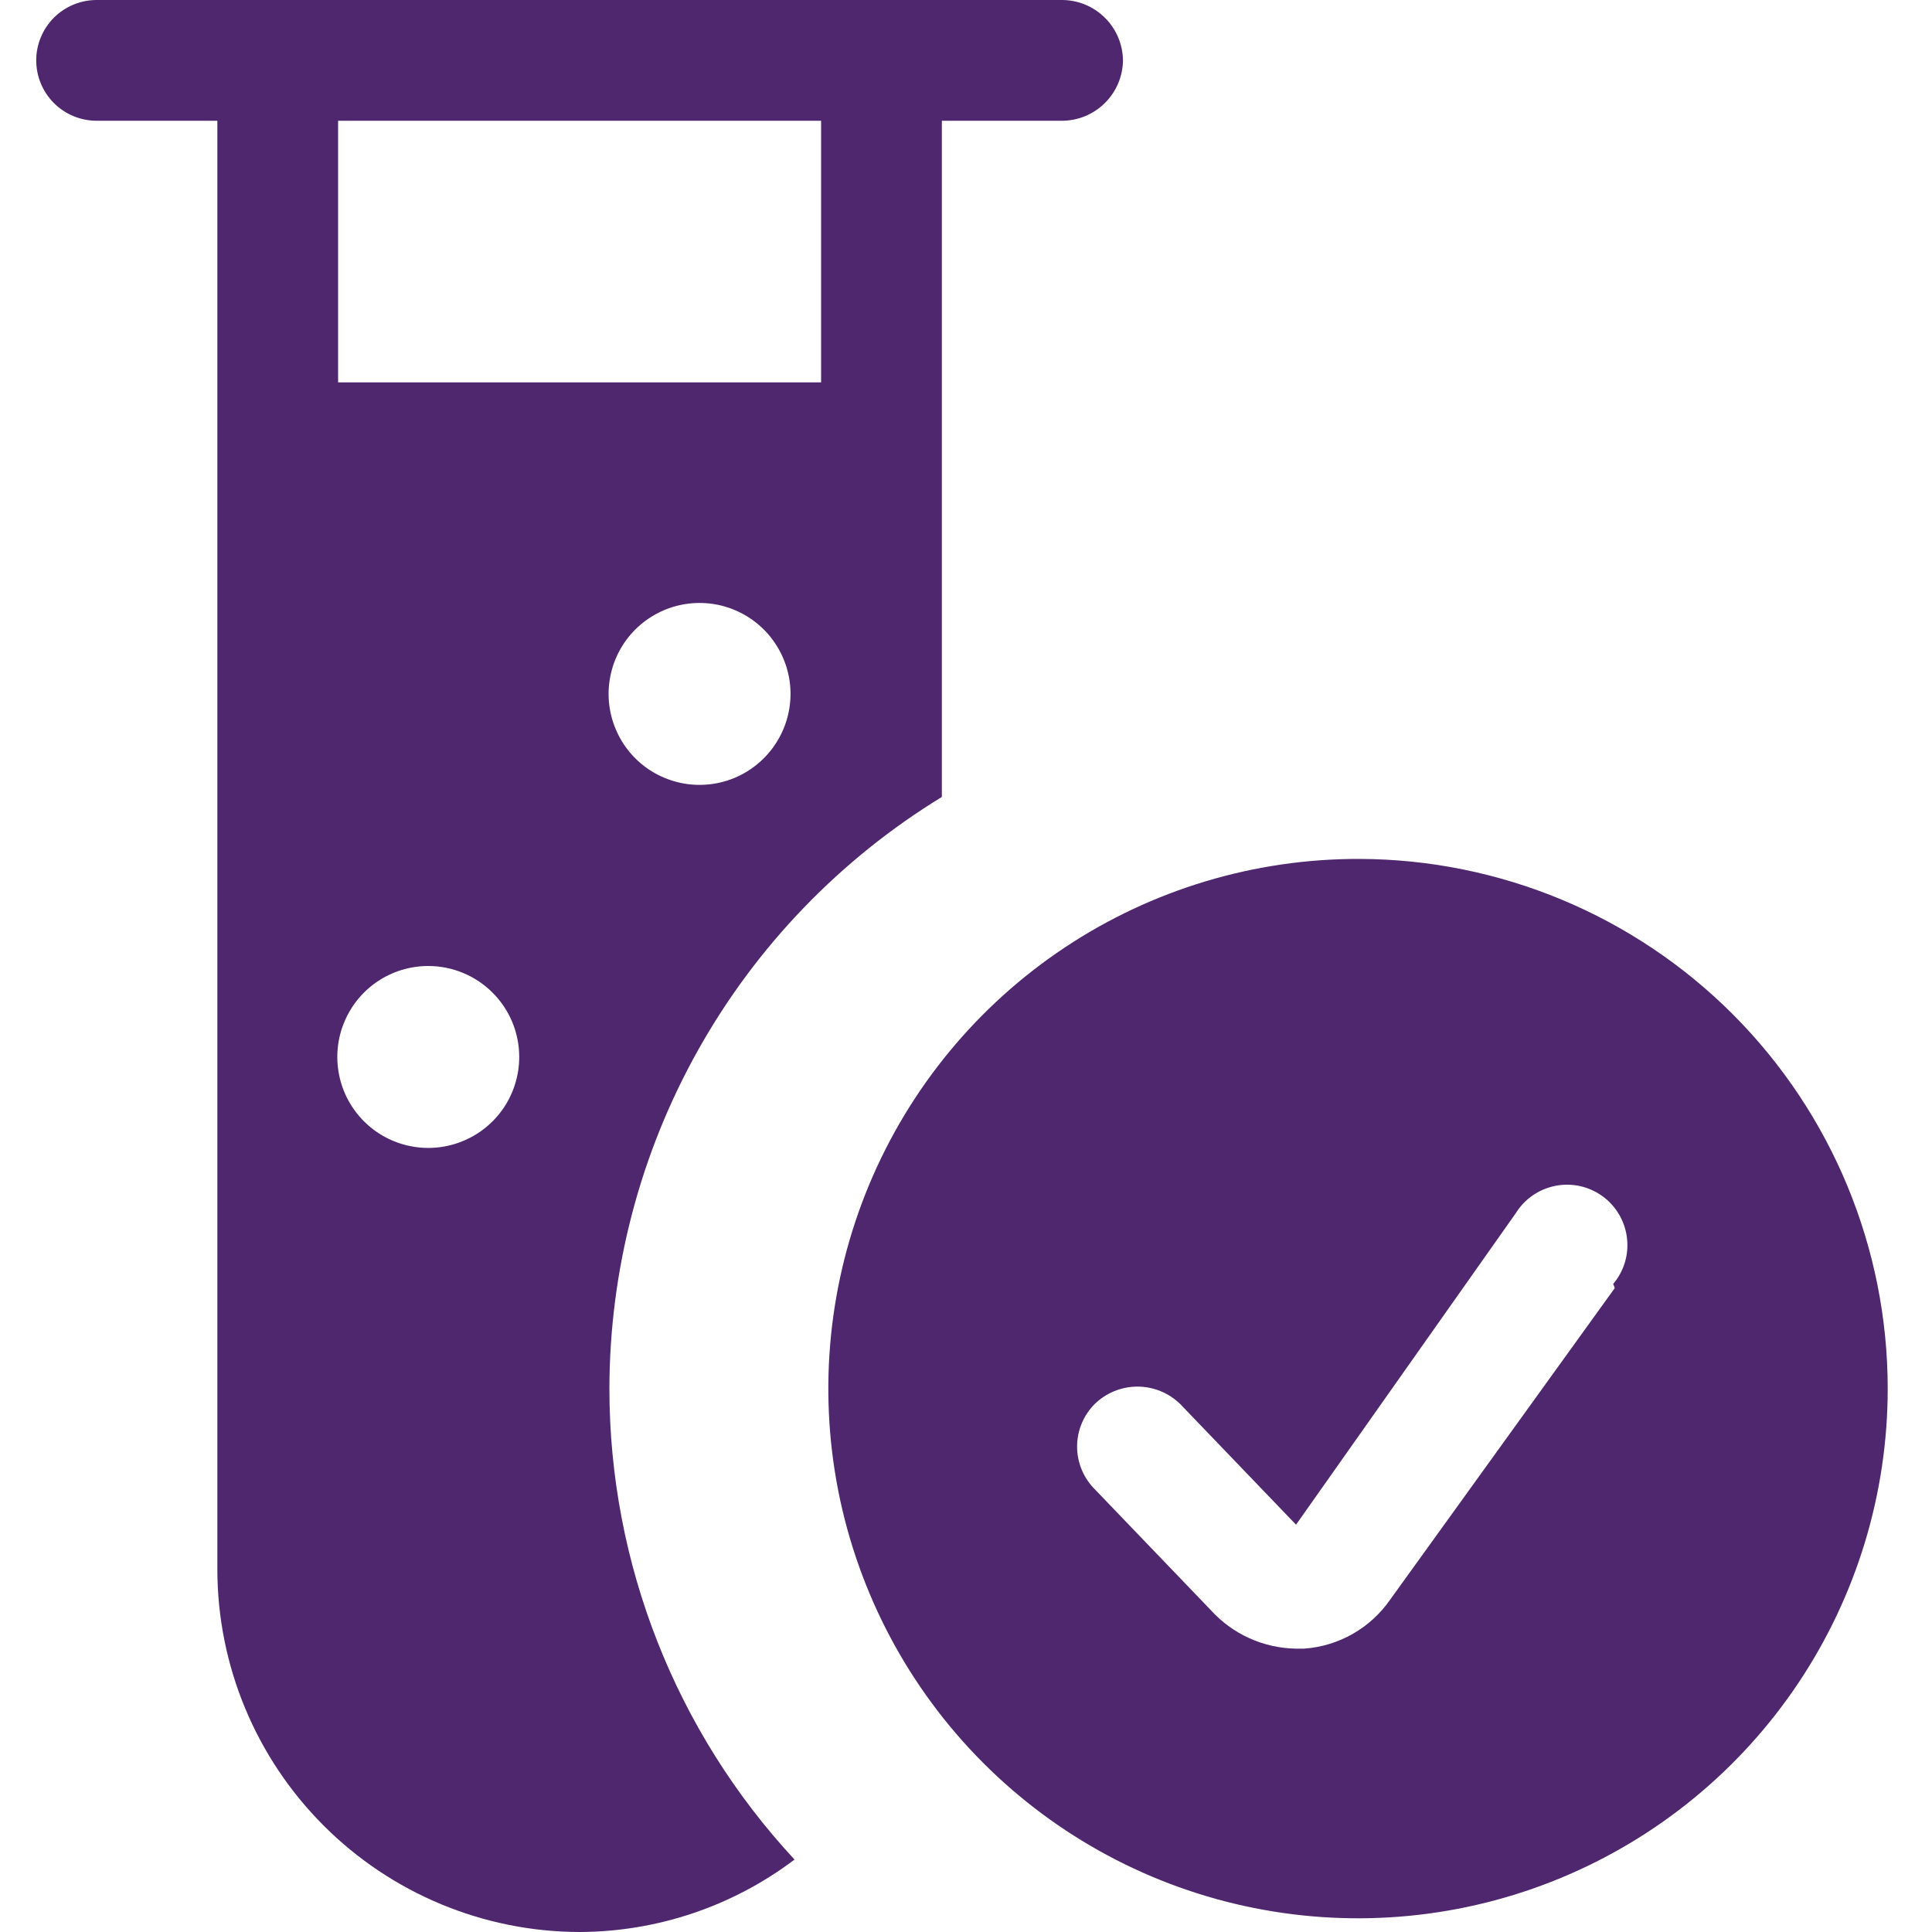
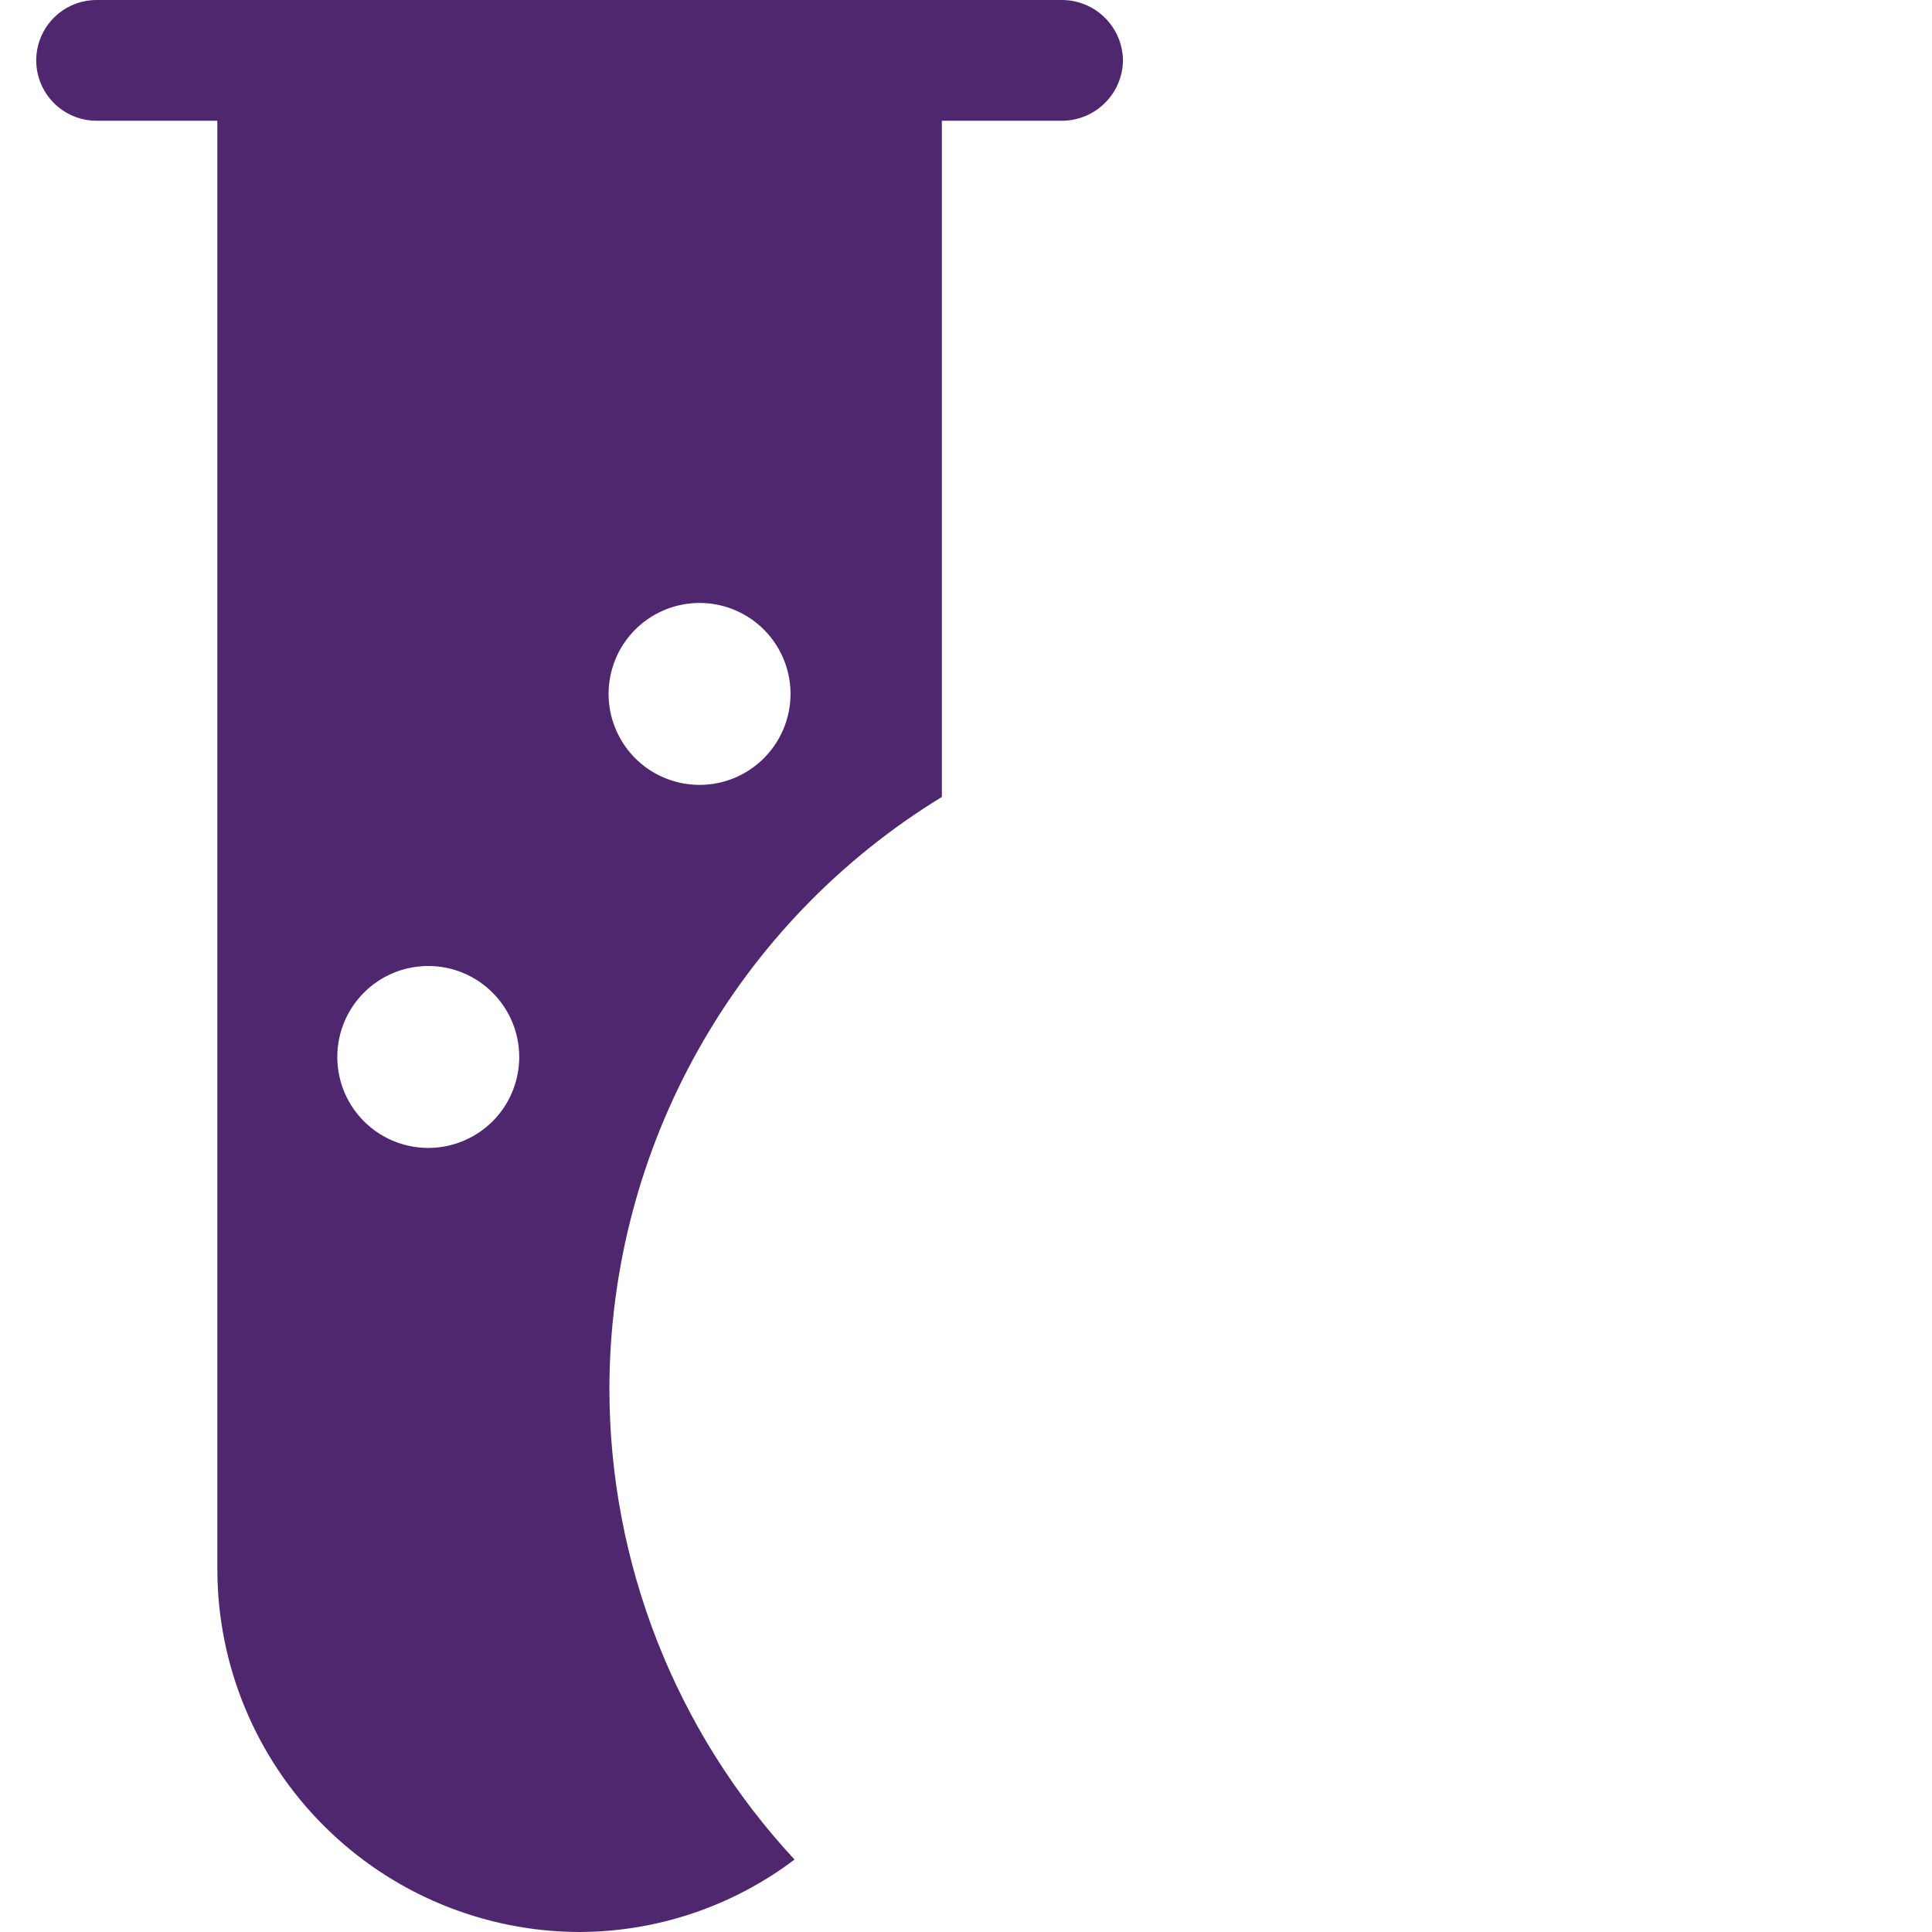
<svg xmlns="http://www.w3.org/2000/svg" width="40" height="40" viewBox="0 0 40 40" fill="none">
-   <path d="M12.617 28.75C12.621 26.29 13.255 23.872 14.461 21.727C15.666 19.582 17.401 17.783 19.5 16.5V2.5H22C22.33 2.496 22.646 2.363 22.879 2.129C23.113 1.896 23.246 1.58 23.25 1.25C23.246 0.92 23.113 0.604 22.879 0.371C22.646 0.137 22.33 0.004 22 0L2 0C1.668 0 1.351 0.132 1.116 0.366C0.882 0.601 0.75 0.918 0.75 1.25C0.75 1.582 0.882 1.899 1.116 2.134C1.351 2.368 1.668 2.5 2 2.5H4.5V32.5C4.504 34.488 5.296 36.393 6.702 37.798C8.107 39.204 10.012 39.996 12 40C13.607 39.995 15.168 39.469 16.45 38.5C13.988 35.85 12.618 32.367 12.617 28.75ZM10.75 21.883C10.75 22.256 10.639 22.62 10.433 22.93C10.226 23.239 9.932 23.481 9.587 23.623C9.243 23.766 8.865 23.803 8.499 23.73C8.134 23.658 7.798 23.478 7.535 23.215C7.272 22.952 7.092 22.616 7.02 22.251C6.947 21.885 6.984 21.507 7.127 21.163C7.269 20.819 7.511 20.524 7.82 20.317C8.13 20.11 8.494 20 8.867 20C9.366 20 9.845 20.198 10.198 20.552C10.552 20.905 10.75 21.384 10.75 21.883ZM14.5 16.25C14.126 16.253 13.76 16.145 13.447 15.94C13.135 15.734 12.891 15.44 12.747 15.095C12.602 14.75 12.563 14.37 12.636 14.003C12.708 13.636 12.887 13.299 13.152 13.035C13.416 12.771 13.753 12.591 14.12 12.519C14.487 12.447 14.867 12.485 15.212 12.63C15.557 12.775 15.851 13.018 16.056 13.331C16.262 13.643 16.37 14.009 16.367 14.383C16.362 14.877 16.164 15.349 15.815 15.698C15.466 16.048 14.994 16.246 14.5 16.25ZM17 2.5V7.917H7V2.5H17Z" fill="#4F276F" />
-   <path d="M28.149 17.783C25.979 17.777 23.855 18.414 22.048 19.615C20.24 20.816 18.829 22.527 17.994 24.53C17.159 26.533 16.937 28.739 17.356 30.869C17.776 32.998 18.817 34.956 20.35 36.493C21.882 38.03 23.836 39.078 25.964 39.503C28.093 39.929 30.299 39.714 32.305 38.885C34.311 38.056 36.026 36.65 37.232 34.846C38.439 33.042 39.083 30.92 39.083 28.75C39.083 25.847 37.932 23.063 35.883 21.007C33.833 18.951 31.052 17.792 28.149 17.783ZM33.433 26.667L28.783 33.117C28.581 33.409 28.316 33.652 28.007 33.828C27.698 34.004 27.354 34.109 26.999 34.133H26.816C26.485 34.126 26.16 34.051 25.859 33.914C25.558 33.776 25.288 33.579 25.066 33.333L22.666 30.833C22.432 30.599 22.3 30.281 22.3 29.95C22.3 29.619 22.432 29.301 22.666 29.067C22.903 28.837 23.22 28.708 23.549 28.708C23.879 28.708 24.196 28.837 24.433 29.067L26.833 31.567L31.383 25.117C31.474 24.971 31.593 24.845 31.735 24.748C31.876 24.651 32.036 24.584 32.205 24.551C32.373 24.518 32.547 24.52 32.714 24.557C32.882 24.595 33.04 24.666 33.179 24.767C33.318 24.868 33.434 24.996 33.521 25.144C33.608 25.292 33.664 25.457 33.684 25.627C33.705 25.797 33.691 25.97 33.642 26.135C33.593 26.299 33.51 26.452 33.399 26.583L33.433 26.667Z" fill="#4F276F" />
+   <path d="M12.617 28.75C12.621 26.29 13.255 23.872 14.461 21.727C15.666 19.582 17.401 17.783 19.5 16.5V2.5H22C22.33 2.496 22.646 2.363 22.879 2.129C23.113 1.896 23.246 1.58 23.25 1.25C23.246 0.92 23.113 0.604 22.879 0.371C22.646 0.137 22.33 0.004 22 0L2 0C1.668 0 1.351 0.132 1.116 0.366C0.882 0.601 0.75 0.918 0.75 1.25C0.75 1.582 0.882 1.899 1.116 2.134C1.351 2.368 1.668 2.5 2 2.5H4.5V32.5C4.504 34.488 5.296 36.393 6.702 37.798C8.107 39.204 10.012 39.996 12 40C13.607 39.995 15.168 39.469 16.45 38.5C13.988 35.85 12.618 32.367 12.617 28.75ZM10.75 21.883C10.75 22.256 10.639 22.62 10.433 22.93C10.226 23.239 9.932 23.481 9.587 23.623C9.243 23.766 8.865 23.803 8.499 23.73C8.134 23.658 7.798 23.478 7.535 23.215C7.272 22.952 7.092 22.616 7.02 22.251C6.947 21.885 6.984 21.507 7.127 21.163C7.269 20.819 7.511 20.524 7.82 20.317C8.13 20.11 8.494 20 8.867 20C9.366 20 9.845 20.198 10.198 20.552C10.552 20.905 10.75 21.384 10.75 21.883ZM14.5 16.25C14.126 16.253 13.76 16.145 13.447 15.94C13.135 15.734 12.891 15.44 12.747 15.095C12.602 14.75 12.563 14.37 12.636 14.003C12.708 13.636 12.887 13.299 13.152 13.035C13.416 12.771 13.753 12.591 14.12 12.519C14.487 12.447 14.867 12.485 15.212 12.63C15.557 12.775 15.851 13.018 16.056 13.331C16.262 13.643 16.37 14.009 16.367 14.383C16.362 14.877 16.164 15.349 15.815 15.698C15.466 16.048 14.994 16.246 14.5 16.25ZM17 2.5V7.917V2.5H17Z" fill="#4F276F" />
</svg>